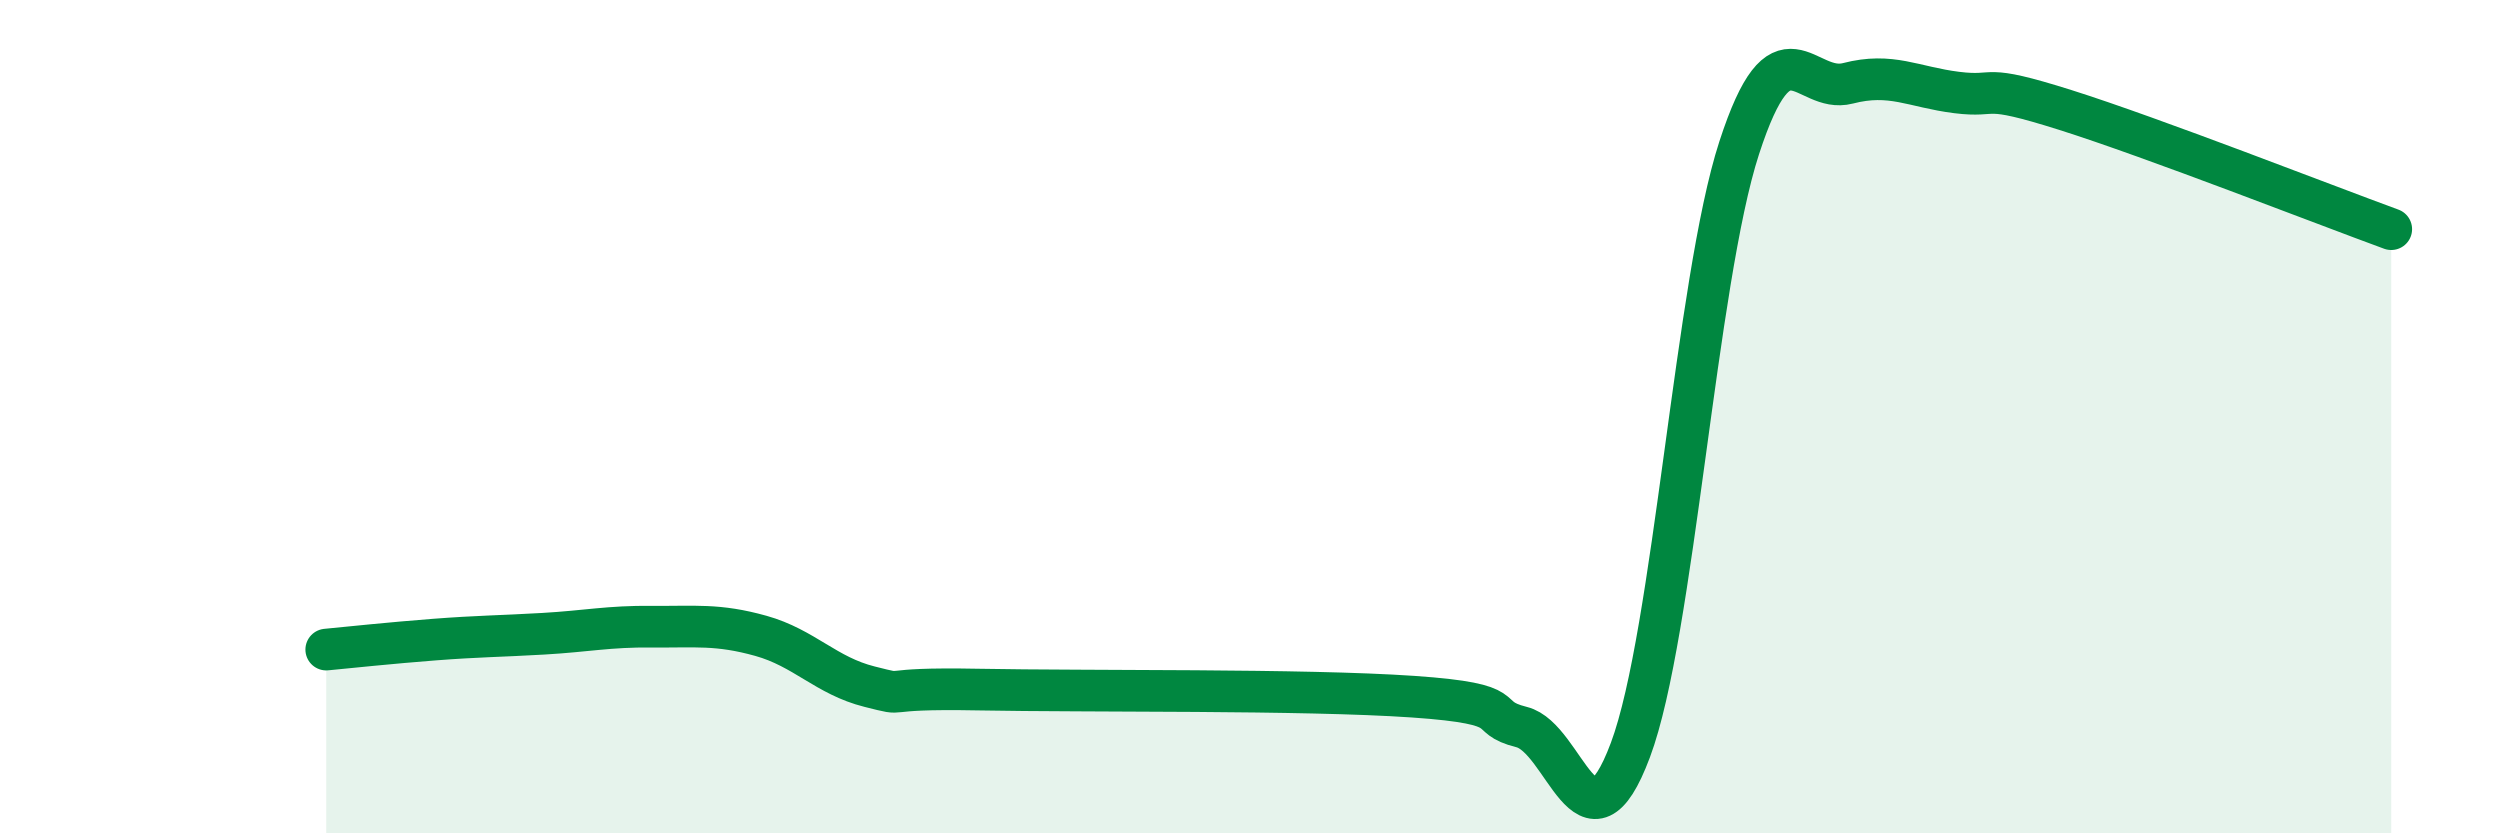
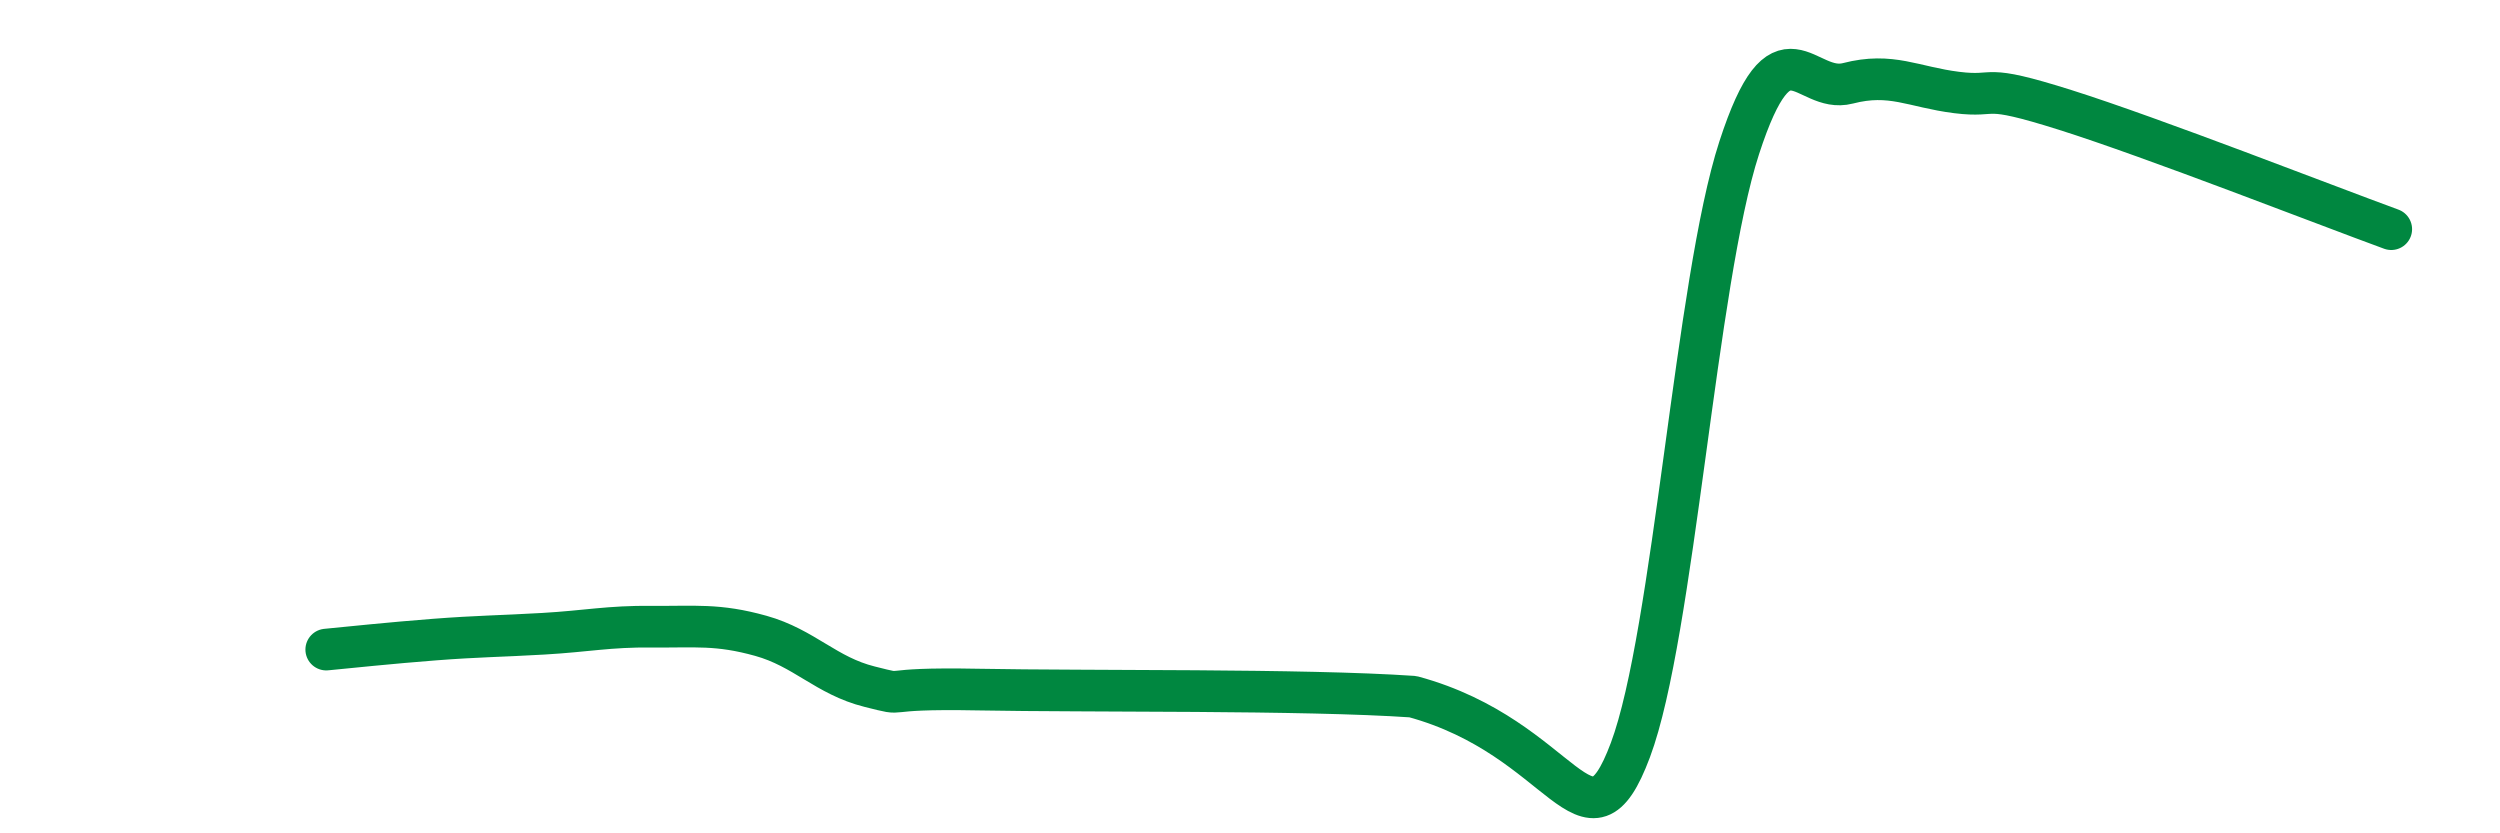
<svg xmlns="http://www.w3.org/2000/svg" width="60" height="20" viewBox="0 0 60 20">
-   <path d="M 7.83,15.59 C 8.35,15.54 9.39,15.43 10.43,15.35 C 11.47,15.27 12,15.27 13.04,15.21 C 14.08,15.15 14.61,15.03 15.65,15.04 C 16.69,15.05 17.22,14.97 18.26,15.26 C 19.3,15.55 19.83,16.22 20.87,16.48 C 21.91,16.74 20.87,16.5 23.48,16.55 C 26.09,16.6 31.3,16.54 33.91,16.72 C 36.52,16.9 35.48,17.19 36.52,17.45 C 37.56,17.71 38.09,20.78 39.13,18 C 40.17,15.22 40.7,6.75 41.74,3.55 C 42.78,0.35 43.31,2.27 44.35,2 C 45.39,1.73 45.92,2.09 46.96,2.22 C 48,2.35 47.48,1.98 49.57,2.64 C 51.66,3.3 55.83,4.93 57.39,5.5L57.39 20L7.83 20Z" fill="#008740" opacity="0.1" stroke-linecap="round" stroke-linejoin="round" />
-   <path d="M 7.83,15.59 C 8.35,15.54 9.39,15.43 10.43,15.35 C 11.47,15.27 12,15.27 13.04,15.21 C 14.08,15.15 14.61,15.03 15.65,15.04 C 16.69,15.05 17.22,14.97 18.26,15.26 C 19.3,15.55 19.83,16.22 20.87,16.48 C 21.91,16.74 20.87,16.5 23.48,16.55 C 26.09,16.6 31.3,16.54 33.91,16.72 C 36.52,16.9 35.48,17.19 36.52,17.45 C 37.56,17.71 38.09,20.78 39.13,18 C 40.17,15.22 40.7,6.75 41.74,3.55 C 42.78,0.35 43.31,2.27 44.35,2 C 45.39,1.73 45.92,2.09 46.96,2.22 C 48,2.35 47.48,1.98 49.57,2.64 C 51.66,3.3 55.83,4.93 57.39,5.5" stroke="#008740" stroke-width="1" fill="none" stroke-linecap="round" stroke-linejoin="round" />
+   <path d="M 7.83,15.59 C 8.35,15.54 9.39,15.43 10.43,15.35 C 11.47,15.27 12,15.27 13.04,15.21 C 14.08,15.15 14.61,15.03 15.65,15.04 C 16.69,15.05 17.22,14.97 18.26,15.26 C 19.3,15.55 19.83,16.22 20.87,16.48 C 21.91,16.74 20.87,16.5 23.48,16.55 C 26.09,16.6 31.3,16.54 33.91,16.72 C 37.56,17.71 38.09,20.78 39.13,18 C 40.17,15.22 40.7,6.75 41.74,3.55 C 42.78,0.35 43.31,2.27 44.35,2 C 45.39,1.73 45.92,2.09 46.96,2.22 C 48,2.35 47.48,1.98 49.57,2.64 C 51.66,3.3 55.83,4.93 57.39,5.5" stroke="#008740" stroke-width="1" fill="none" stroke-linecap="round" stroke-linejoin="round" />
</svg>